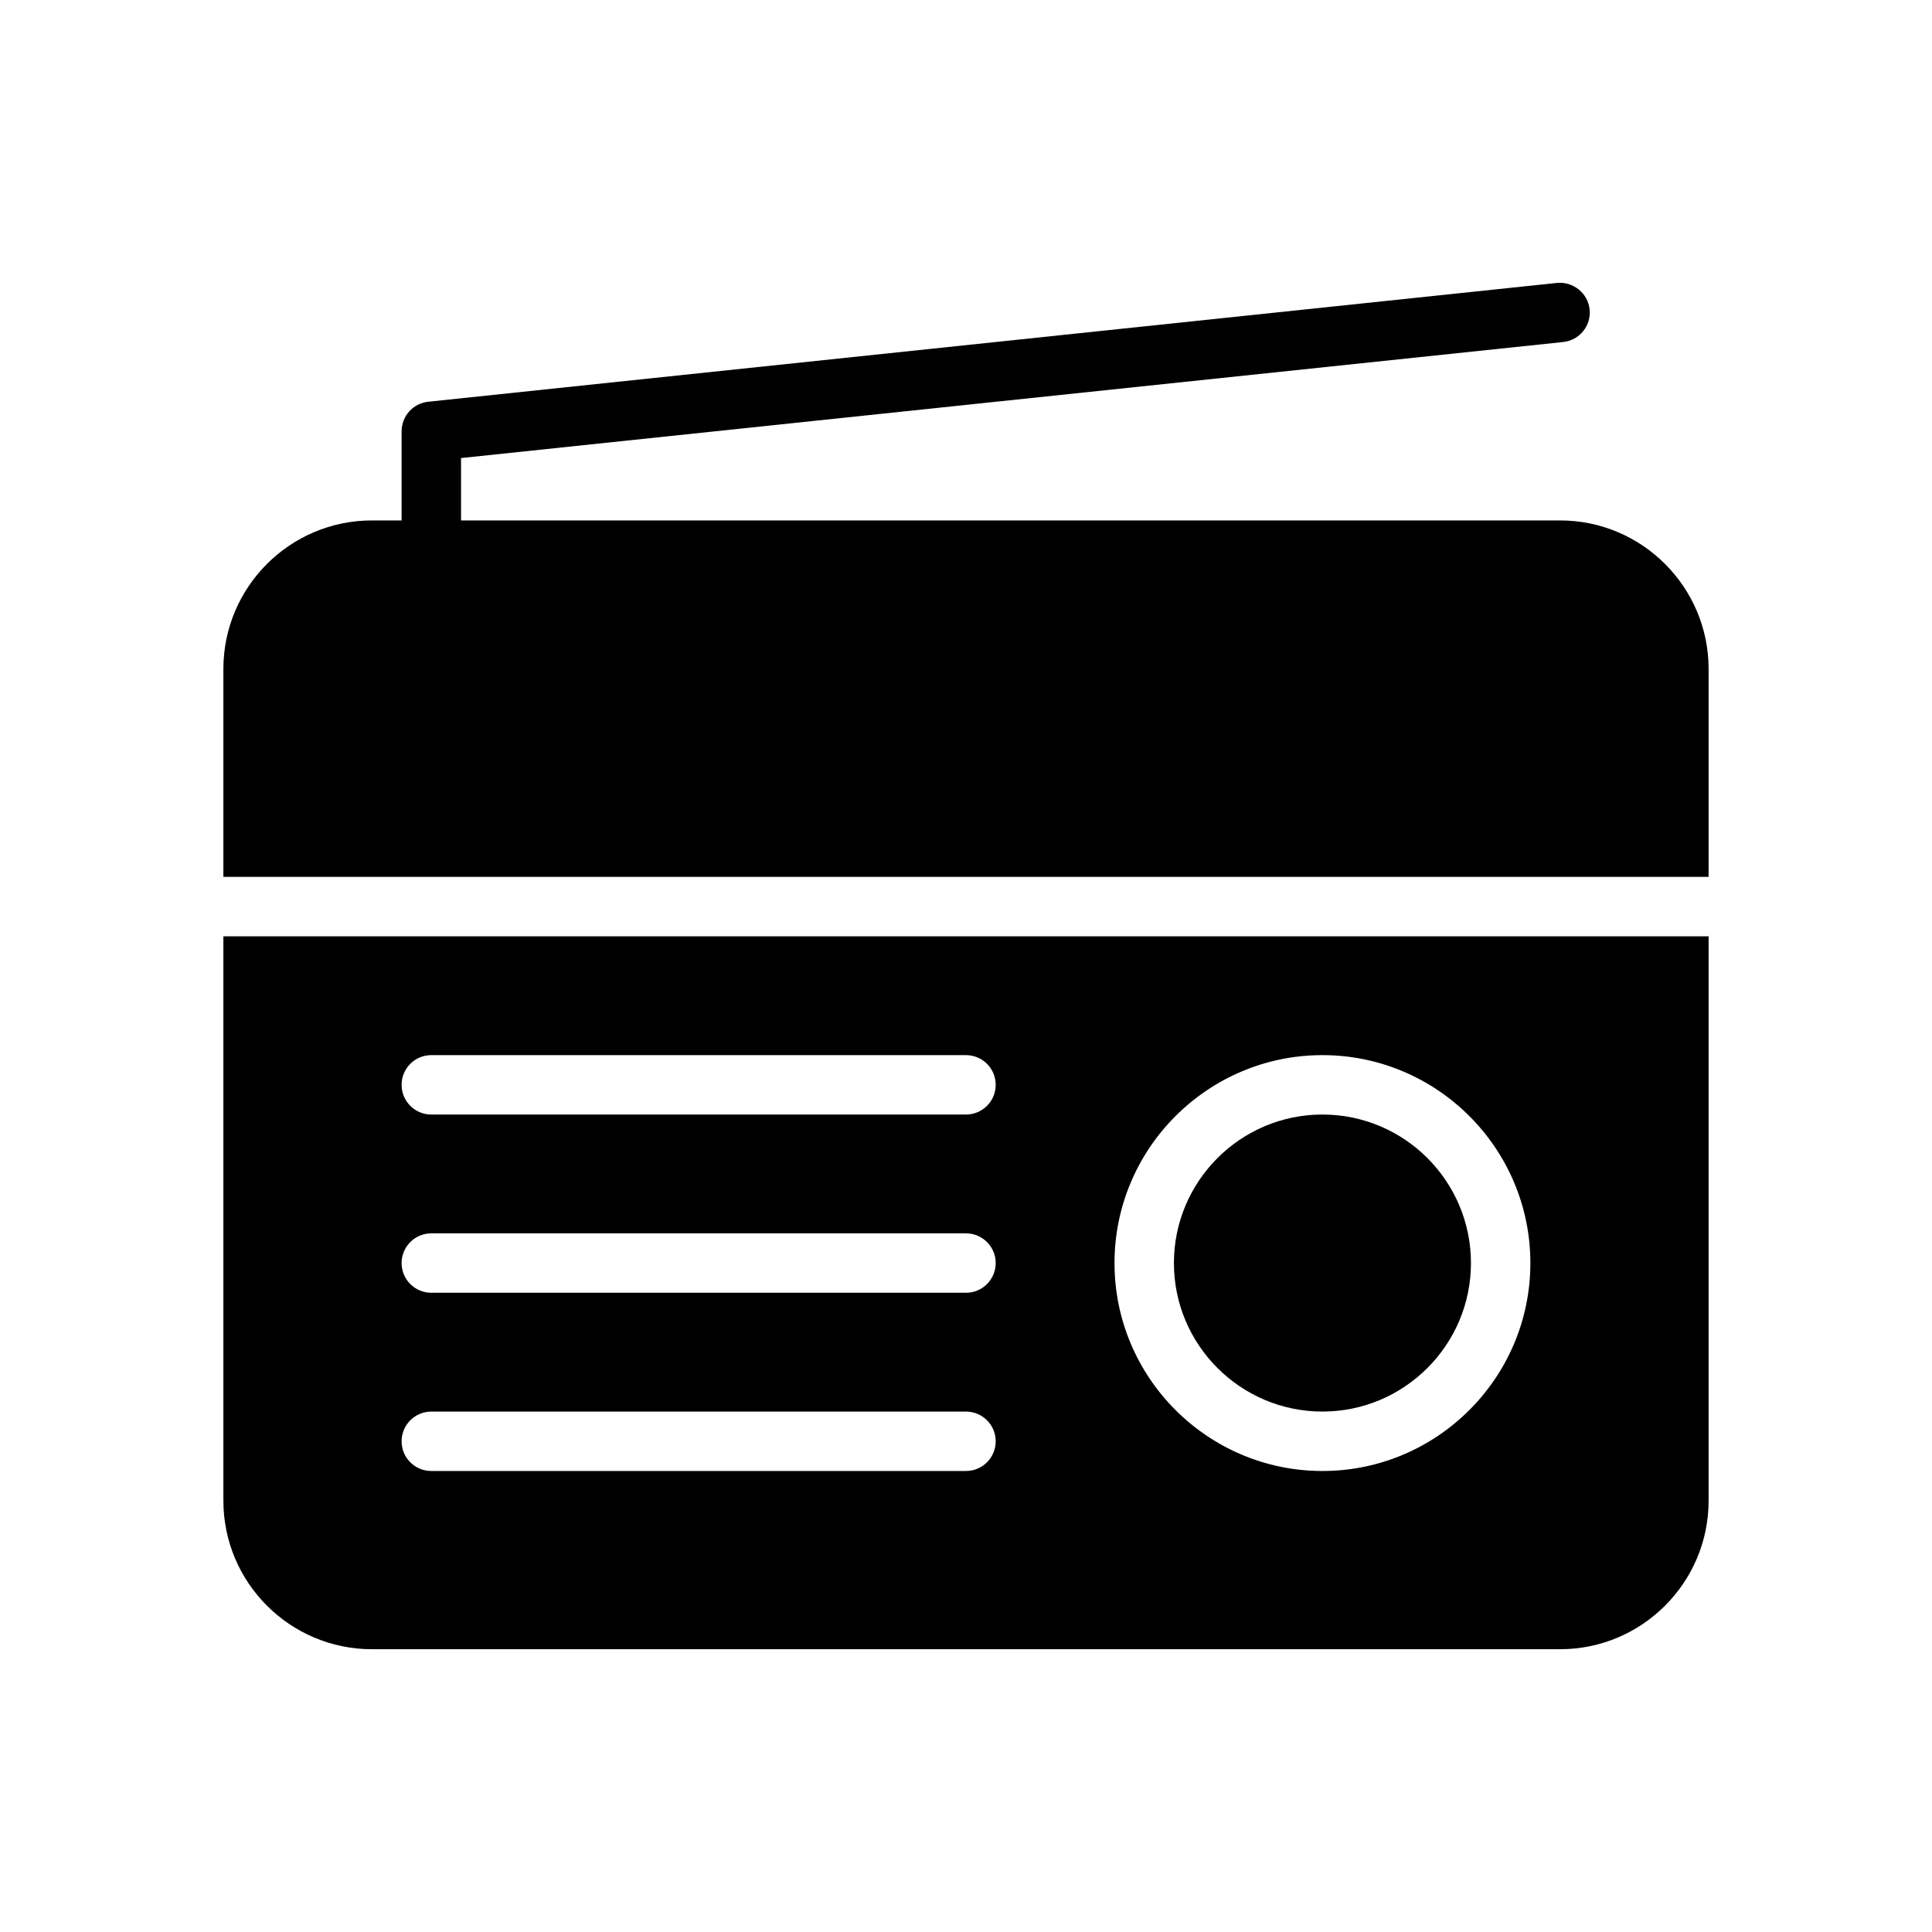
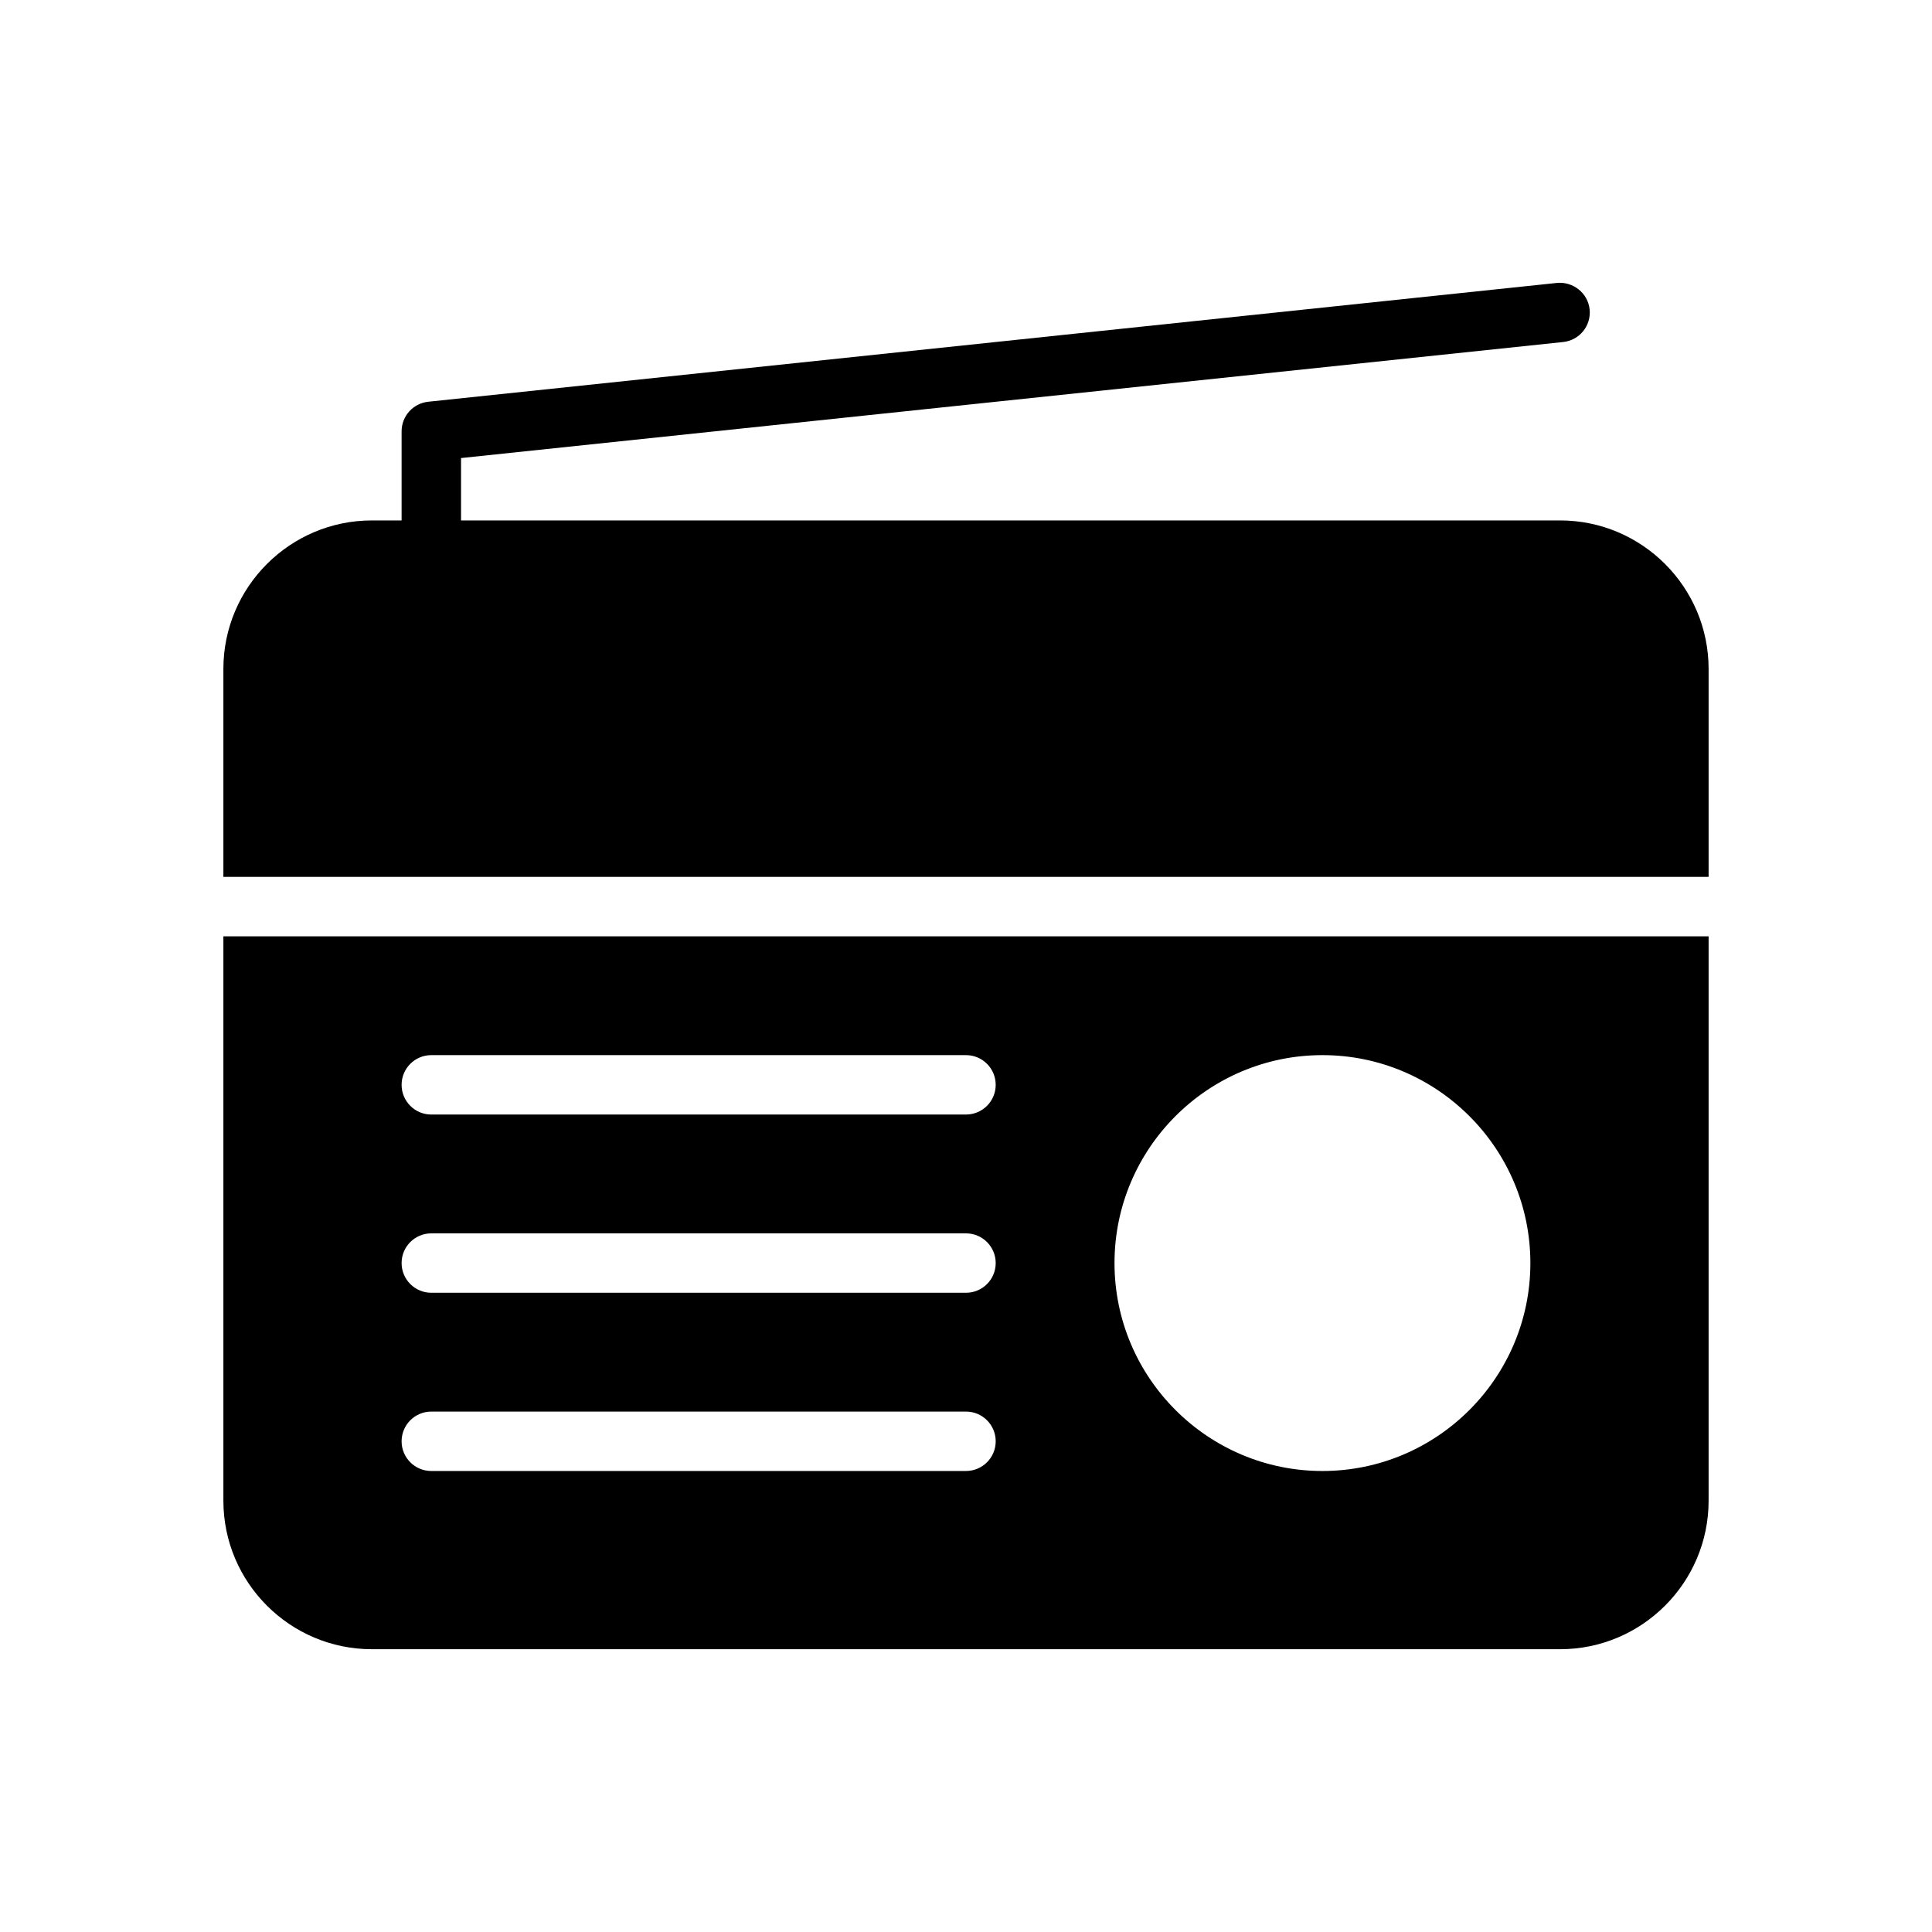
<svg xmlns="http://www.w3.org/2000/svg" fill="#000000" width="800px" height="800px" version="1.1" viewBox="144 144 512 512">
  <g>
-     <path d="m494.46 518.08c21.703 0 39.359-17.656 39.359-39.359s-17.656-39.359-39.359-39.359c-21.703 0-39.359 17.656-39.359 39.359s17.656 39.359 39.359 39.359z" />
    <path d="m557.44 281.92h-291.26v-16.531l292.08-30.75c4.328-0.457 7.461-4.328 7.008-8.652-0.457-4.32-4.383-7.414-8.652-7.008l-299.14 31.488c-4.008 0.43-7.047 3.809-7.047 7.836v23.617h-7.871c-21.703 0-39.359 17.656-39.359 39.359v55.105h393.6v-55.105c0-21.703-17.66-39.359-39.363-39.359z" />
    <path d="m203.2 541.7c0 21.703 17.656 39.359 39.359 39.359h314.88c21.703 0 39.359-17.656 39.359-39.359v-149.57h-393.6zm291.26-118.08c30.379 0 55.105 24.727 55.105 55.105s-24.727 55.105-55.105 55.105c-30.379 0-55.105-24.727-55.105-55.105 0.004-30.379 24.73-55.105 55.105-55.105zm-236.16 0h141.7c4.344 0 7.871 3.519 7.871 7.871s-3.527 7.871-7.871 7.871l-141.7 0.004c-4.344 0-7.871-3.519-7.871-7.871 0-4.356 3.527-7.875 7.871-7.875zm0 47.234h141.7c4.344 0 7.871 3.519 7.871 7.871s-3.527 7.871-7.871 7.871h-141.7c-4.344 0-7.871-3.519-7.871-7.871s3.527-7.871 7.871-7.871zm0 47.23h141.7c4.344 0 7.871 3.519 7.871 7.871 0 4.352-3.527 7.871-7.871 7.871l-141.7 0.004c-4.344 0-7.871-3.519-7.871-7.871 0-4.356 3.527-7.875 7.871-7.875z" />
  </g>
</svg>